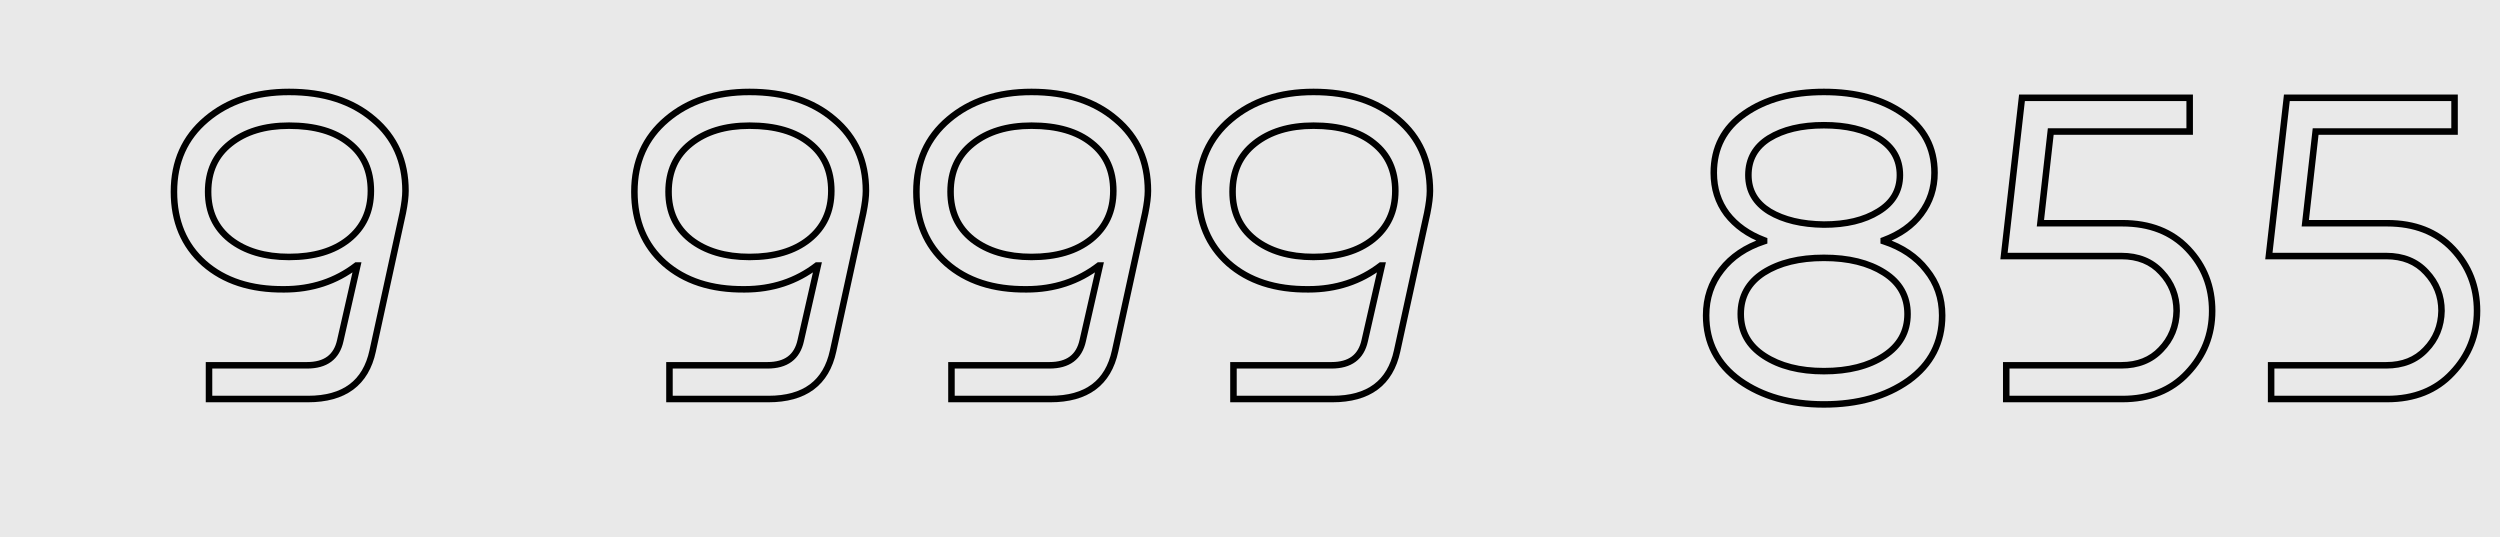
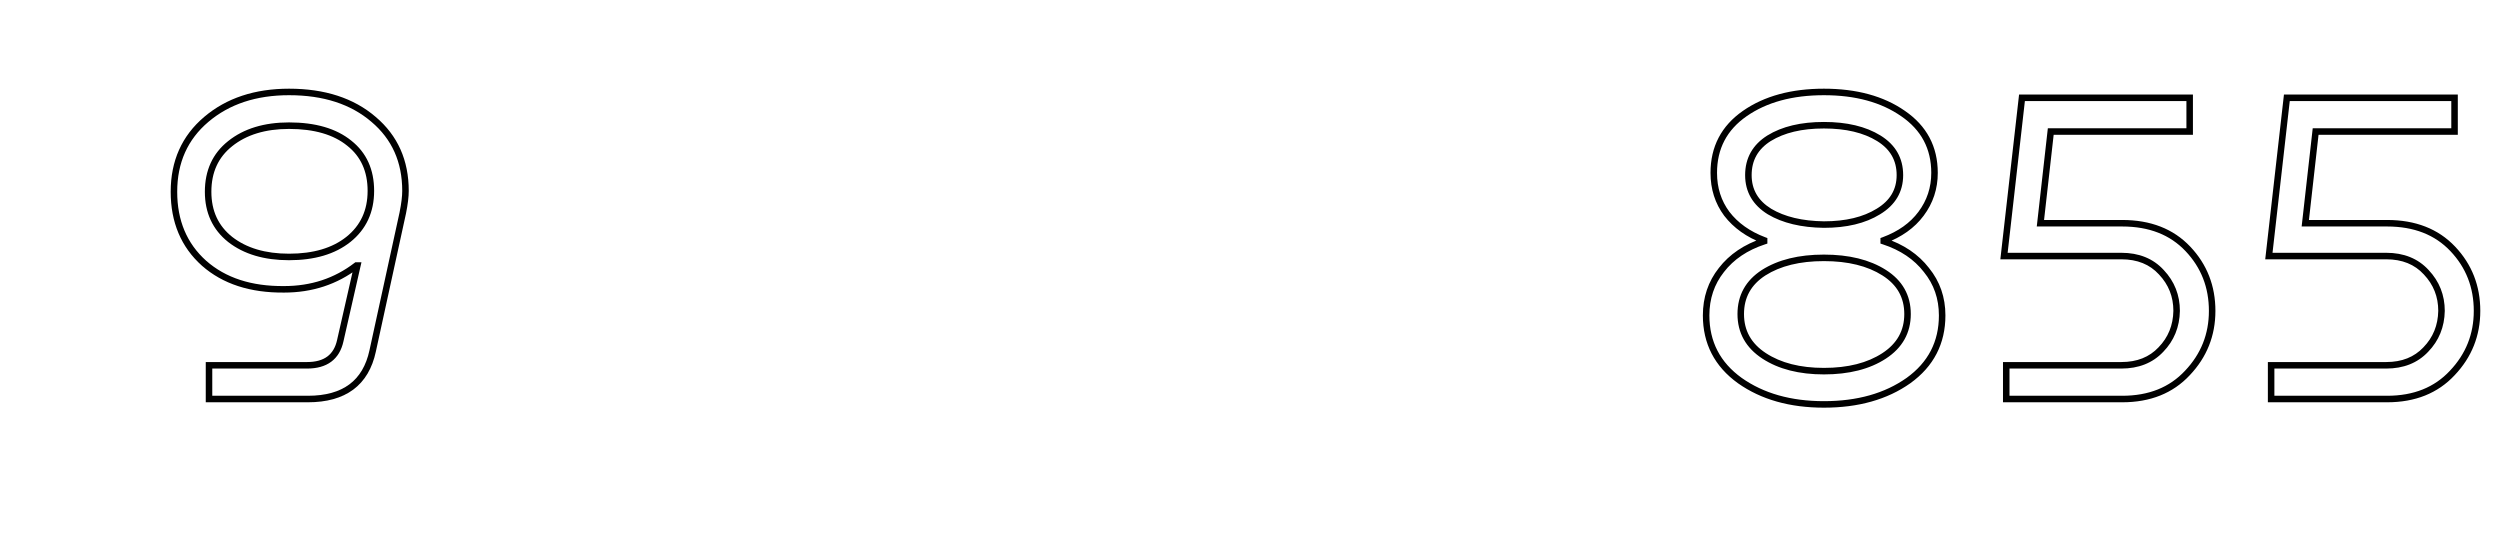
<svg xmlns="http://www.w3.org/2000/svg" width="307" height="66" viewBox="0 0 307 66" fill="none">
-   <rect width="307" height="66" fill="#E9E9E9" />
  <path d="M211.389 33.155L211.703 33.403L211.706 33.399L211.389 33.155ZM216.634 29.621L216.759 30.001L217.034 29.911V29.621H216.634ZM216.634 29.511H217.034V29.234L216.775 29.137L216.634 29.511ZM212.052 26.253L211.731 26.492L211.735 26.497L212.052 26.253ZM214.26 13.941L214.032 13.613L214.032 13.613L214.26 13.941ZM233.694 13.941L233.466 14.27L233.468 14.271L233.694 13.941ZM235.903 26.253L235.583 26.013L235.582 26.015L235.903 26.253ZM231.32 29.511L231.181 29.136L230.92 29.232V29.511H231.32ZM231.32 29.621H230.92V29.911L231.196 30.001L231.32 29.621ZM236.565 33.155L236.249 33.399L236.255 33.407L236.565 33.155ZM234.357 46.736L234.588 47.063L234.59 47.061L234.357 46.736ZM213.653 46.736L213.419 47.061L213.422 47.063L213.653 46.736ZM217.297 25.977L217.087 26.318L217.092 26.321L217.297 25.977ZM223.977 27.578L223.972 27.978H223.977V27.578ZM230.658 25.977L230.451 25.635L230.448 25.637L230.658 25.977ZM230.713 16.978L230.923 16.638L230.923 16.638L230.713 16.978ZM217.242 16.978L217.032 16.638L217.028 16.64L217.242 16.978ZM216.579 33.486L216.365 33.148L216.362 33.15L216.579 33.486ZM216.634 43.7L216.415 44.035L216.415 44.035L216.634 43.7ZM231.375 43.7L231.594 44.035L231.594 44.035L231.375 43.7ZM231.375 33.486L231.59 33.148L231.59 33.148L231.375 33.486ZM209.912 38.731C209.912 36.681 210.511 34.91 211.703 33.403L211.076 32.907C209.765 34.564 209.112 36.512 209.112 38.731H209.912ZM211.706 33.399C212.901 31.852 214.578 30.716 216.759 30.001L216.51 29.241C214.2 29.998 212.38 31.218 211.073 32.91L211.706 33.399ZM217.034 29.621V29.511H216.234V29.621H217.034ZM216.775 29.137C214.884 28.423 213.421 27.378 212.369 26.009L211.735 26.497C212.891 28 214.483 29.127 216.493 29.885L216.775 29.137ZM212.373 26.015C211.36 24.653 210.851 23.064 210.851 21.229H210.051C210.051 23.223 210.608 24.983 211.731 26.492L212.373 26.015ZM210.851 21.229C210.851 18.268 212.056 15.962 214.489 14.27L214.032 13.613C211.385 15.455 210.051 18.006 210.051 21.229H210.851ZM214.489 14.27C216.945 12.561 220.098 11.691 223.977 11.691V10.891C219.98 10.891 216.655 11.789 214.032 13.613L214.489 14.27ZM223.977 11.691C227.856 11.691 231.009 12.561 233.466 14.27L233.923 13.613C231.3 11.789 227.975 10.891 223.977 10.891V11.691ZM233.468 14.271C235.937 15.964 237.159 18.271 237.159 21.229H237.959C237.959 18.004 236.604 15.452 233.92 13.612L233.468 14.271ZM237.159 21.229C237.159 23.022 236.634 24.612 235.583 26.013L236.223 26.493C237.38 24.95 237.959 23.191 237.959 21.229H237.159ZM235.582 26.015C234.568 27.377 233.11 28.421 231.181 29.136L231.459 29.886C233.506 29.128 235.102 28 236.224 26.492L235.582 26.015ZM230.92 29.511V29.621H231.72V29.511H230.92ZM231.196 30.001C233.377 30.716 235.053 31.852 236.249 33.399L236.882 32.91C235.574 31.218 233.754 29.998 231.445 29.241L231.196 30.001ZM236.255 33.407C237.482 34.915 238.097 36.684 238.097 38.731H238.897C238.897 36.509 238.225 34.56 236.875 32.902L236.255 33.407ZM238.097 38.731C238.097 41.949 236.781 44.498 234.123 46.412L234.59 47.061C237.453 45 238.897 42.211 238.897 38.731H238.097ZM234.126 46.41C231.447 48.303 228.073 49.263 223.977 49.263V50.062C228.2 50.062 231.745 49.072 234.588 47.063L234.126 46.41ZM223.977 49.263C219.919 49.263 216.563 48.303 213.884 46.41L213.422 47.063C216.264 49.071 219.791 50.062 223.977 50.062V49.263ZM213.887 46.412C211.229 44.498 209.912 41.949 209.912 38.731H209.112C209.112 42.211 210.556 45 213.419 47.061L213.887 46.412ZM214.302 21.505C214.302 23.568 215.248 25.183 217.087 26.318L217.507 25.637C215.886 24.637 215.102 23.27 215.102 21.505H214.302ZM217.092 26.321C218.9 27.398 221.202 27.941 223.972 27.978L223.983 27.178C221.305 27.142 219.153 26.618 217.501 25.634L217.092 26.321ZM223.977 27.978C226.751 27.978 229.057 27.435 230.868 26.318L230.448 25.637C228.799 26.654 226.651 27.178 223.977 27.178V27.978ZM230.864 26.32C232.74 25.187 233.708 23.572 233.708 21.505H232.908C232.908 23.266 232.109 24.633 230.451 25.635L230.864 26.32ZM233.708 21.505C233.708 19.409 232.765 17.774 230.923 16.638L230.503 17.319C232.121 18.317 232.908 19.7 232.908 21.505H233.708ZM230.923 16.638C229.111 15.52 226.786 14.977 223.977 14.977V15.777C226.689 15.777 228.855 16.302 230.503 17.319L230.923 16.638ZM223.977 14.977C221.168 14.977 218.843 15.52 217.032 16.638L217.452 17.319C219.1 16.302 221.265 15.777 223.977 15.777V14.977ZM217.028 16.64C215.223 17.778 214.302 19.413 214.302 21.505H215.102C215.102 19.696 215.874 18.313 217.455 17.316L217.028 16.64ZM216.362 33.15C214.375 34.436 213.363 36.253 213.363 38.565H214.163C214.163 36.534 215.029 34.965 216.796 33.822L216.362 33.15ZM213.363 38.565C213.363 40.88 214.396 42.714 216.415 44.035L216.853 43.365C215.045 42.183 214.163 40.593 214.163 38.565H213.363ZM216.415 44.035C218.411 45.34 220.941 45.977 223.977 45.977V45.177C221.05 45.177 218.685 44.563 216.853 43.365L216.415 44.035ZM223.977 45.977C227.049 45.977 229.597 45.34 231.594 44.035L231.156 43.365C229.325 44.562 226.942 45.177 223.977 45.177V45.977ZM231.594 44.035C233.614 42.714 234.646 40.88 234.646 38.565H233.846C233.846 40.593 232.965 42.183 231.156 43.365L231.594 44.035ZM234.646 38.565C234.646 36.25 233.613 34.432 231.59 33.148L231.161 33.824C232.966 34.969 233.846 36.538 233.846 38.565H234.646ZM231.59 33.148C229.594 31.881 227.047 31.264 223.977 31.264V32.064C226.944 32.064 229.329 32.661 231.161 33.824L231.59 33.148ZM223.977 31.264C220.908 31.264 218.361 31.881 216.365 33.148L216.793 33.824C218.625 32.661 221.01 32.064 223.977 32.064V31.264ZM250.563 27.413L250.165 27.368L250.115 27.813H250.563V27.413ZM268.672 30.56L268.381 30.835L268.381 30.835L268.672 30.56ZM268.616 45.798L268.326 45.523L268.324 45.525L268.616 45.798ZM246.367 49H245.967V49.4H246.367V49ZM246.367 44.859V44.459H245.967V44.859H246.367ZM265.359 42.927L265.072 42.648L265.068 42.653L265.359 42.927ZM267.291 38.179L267.691 38.187V38.179H267.291ZM265.414 33.431L265.119 33.701L265.123 33.705L265.414 33.431ZM246.091 31.443L245.693 31.398L245.643 31.843H246.091V31.443ZM248.299 12.009V11.609H247.942L247.902 11.964L248.299 12.009ZM268.892 12.009H269.292V11.609H268.892V12.009ZM268.892 16.15V16.55H269.292V16.15H268.892ZM251.832 16.15V15.75H251.475L251.435 16.105L251.832 16.15ZM250.563 27.813H260.611V27.013H250.563V27.813ZM260.611 27.813C263.908 27.813 266.482 28.83 268.381 30.835L268.962 30.285C266.886 28.093 264.086 27.013 260.611 27.013V27.813ZM268.381 30.835C270.296 32.856 271.253 35.296 271.253 38.179H272.053C272.053 35.099 271.022 32.459 268.962 30.285L268.381 30.835ZM271.253 38.179C271.253 41.021 270.28 43.462 268.326 45.523L268.907 46.073C271.002 43.864 272.053 41.226 272.053 38.179H271.253ZM268.324 45.525C266.423 47.566 263.867 48.6 260.611 48.6V49.4C264.053 49.4 266.834 48.299 268.909 46.07L268.324 45.525ZM260.611 48.6H246.367V49.4H260.611V48.6ZM246.767 49V44.859H245.967V49H246.767ZM246.367 45.259H260.5V44.459H246.367V45.259ZM260.5 45.259C262.618 45.259 264.349 44.581 265.65 43.201L265.068 42.653C263.94 43.849 262.432 44.459 260.5 44.459V45.259ZM265.646 43.206C266.971 41.841 267.653 40.16 267.691 38.187L266.891 38.171C266.857 39.952 266.249 41.436 265.072 42.648L265.646 43.206ZM267.691 38.179C267.691 36.237 267.027 34.556 265.705 33.156L265.123 33.705C266.304 34.955 266.891 36.44 266.891 38.179H267.691ZM265.709 33.16C264.407 31.74 262.656 31.043 260.5 31.043V31.843C262.468 31.843 263.992 32.471 265.119 33.701L265.709 33.16ZM260.5 31.043H246.091V31.843H260.5V31.043ZM246.488 31.488L248.696 12.054L247.902 11.964L245.693 31.398L246.488 31.488ZM248.299 12.409H268.892V11.609H248.299V12.409ZM268.492 12.009V16.15H269.292V12.009H268.492ZM268.892 15.75H251.832V16.55H268.892V15.75ZM251.435 16.105L250.165 27.368L250.96 27.458L252.23 16.195L251.435 16.105ZM283.09 27.413L282.692 27.368L282.642 27.813H283.09V27.413ZM301.199 30.56L300.908 30.835L300.908 30.835L301.199 30.56ZM301.143 45.798L300.853 45.523L300.851 45.525L301.143 45.798ZM278.894 49H278.494V49.4H278.894V49ZM278.894 44.859V44.459H278.494V44.859H278.894ZM297.886 42.927L297.599 42.648L297.595 42.653L297.886 42.927ZM299.818 38.179L300.218 38.187V38.179H299.818ZM297.941 33.431L297.646 33.701L297.65 33.705L297.941 33.431ZM278.618 31.443L278.22 31.398L278.17 31.843H278.618V31.443ZM280.826 12.009V11.609H280.469L280.429 11.964L280.826 12.009ZM301.419 12.009H301.819V11.609H301.419V12.009ZM301.419 16.15V16.55H301.819V16.15H301.419ZM284.359 16.15V15.75H284.002L283.962 16.105L284.359 16.15ZM283.09 27.813H293.138V27.013H283.09V27.813ZM293.138 27.813C296.435 27.813 299.009 28.83 300.908 30.835L301.489 30.285C299.413 28.093 296.613 27.013 293.138 27.013V27.813ZM300.908 30.835C302.823 32.856 303.78 35.296 303.78 38.179H304.58C304.58 35.099 303.549 32.459 301.489 30.285L300.908 30.835ZM303.78 38.179C303.78 41.021 302.807 43.462 300.853 45.523L301.434 46.073C303.529 43.864 304.58 41.226 304.58 38.179H303.78ZM300.851 45.525C298.95 47.566 296.394 48.6 293.138 48.6V49.4C296.58 49.4 299.361 48.299 301.436 46.07L300.851 45.525ZM293.138 48.6H278.894V49.4H293.138V48.6ZM279.294 49V44.859H278.494V49H279.294ZM278.894 45.259H293.028V44.459H278.894V45.259ZM293.028 45.259C295.145 45.259 296.876 44.581 298.177 43.201L297.595 42.653C296.467 43.849 294.959 44.459 293.028 44.459V45.259ZM298.173 43.206C299.498 41.841 300.18 40.16 300.218 38.187L299.418 38.171C299.384 39.952 298.776 41.436 297.599 42.648L298.173 43.206ZM300.218 38.179C300.218 36.237 299.554 34.556 298.232 33.156L297.65 33.705C298.831 34.955 299.418 36.44 299.418 38.179H300.218ZM298.236 33.16C296.934 31.74 295.183 31.043 293.028 31.043V31.843C294.995 31.843 296.519 32.471 297.646 33.701L298.236 33.16ZM293.028 31.043H278.618V31.843H293.028V31.043ZM279.015 31.488L281.223 12.054L280.429 11.964L278.22 31.398L279.015 31.488ZM280.826 12.409H301.419V11.609H280.826V12.409ZM301.019 12.009V16.15H301.819V12.009H301.019ZM301.419 15.75H284.359V16.55H301.419V15.75ZM283.962 16.105L282.692 27.368L283.487 27.458L284.757 16.195L283.962 16.105Z" fill="black" />
-   <path d="M106.005 26.143L106.396 26.228L106.397 26.221L106.005 26.143ZM102.306 43.093L101.915 43.007L101.915 43.008L102.306 43.093ZM82.21 49H81.81V49.4H82.21V49ZM82.21 44.859V44.459H81.81V44.859H82.21ZM98.331 41.823L97.941 41.734L97.94 41.737L98.331 41.823ZM100.429 32.603L100.819 32.691L100.93 32.203H100.429V32.603ZM100.319 32.603V32.203H100.183L100.075 32.285L100.319 32.603ZM91.43 35.529V35.129L91.426 35.129L91.43 35.529ZM81.602 32.327L81.335 32.624L81.338 32.627L81.602 32.327ZM81.878 14.659L82.137 14.964L82.137 14.964L81.878 14.659ZM102.417 14.659L102.156 14.963L102.158 14.965L102.417 14.659ZM99.325 29.4L99.574 29.713L99.575 29.713L99.325 29.4ZM99.435 17.585L99.183 17.896L99.187 17.899L99.435 17.585ZM84.805 17.641L85.054 17.954L85.054 17.953L84.805 17.641ZM84.805 29.4L84.555 29.713L84.558 29.716L84.805 29.4ZM105.936 23.438C105.936 24.1 105.831 24.973 105.613 26.064L106.397 26.221C106.621 25.105 106.736 24.174 106.736 23.438H105.936ZM105.614 26.058L101.915 43.007L102.697 43.178L106.396 26.228L105.614 26.058ZM101.915 43.008C101.508 44.904 100.676 46.287 99.445 47.202C98.21 48.12 96.526 48.6 94.356 48.6V49.4C96.639 49.4 98.508 48.895 99.922 47.844C101.341 46.79 102.258 45.219 102.697 43.177L101.915 43.008ZM94.356 48.6H82.21V49.4H94.356V48.6ZM82.61 49V44.859H81.81V49H82.61ZM82.21 45.259H94.246V44.459H82.21V45.259ZM94.246 45.259C95.443 45.259 96.447 44.994 97.217 44.421C97.992 43.845 98.485 42.993 98.722 41.908L97.94 41.737C97.735 42.677 97.327 43.343 96.74 43.779C96.148 44.219 95.33 44.459 94.246 44.459V45.259ZM98.721 41.911L100.819 32.691L100.039 32.514L97.941 41.734L98.721 41.911ZM100.429 32.203H100.319V33.003H100.429V32.203ZM100.075 32.285C97.609 34.179 94.733 35.129 91.43 35.129V35.929C94.899 35.929 97.948 34.927 100.562 32.92L100.075 32.285ZM91.426 35.129C87.414 35.165 84.242 34.118 81.867 32.026L81.338 32.627C83.895 34.878 87.274 35.966 91.433 35.929L91.426 35.129ZM81.869 32.029C79.497 29.904 78.303 27.091 78.303 23.548H77.503C77.503 27.293 78.776 30.332 81.335 32.624L81.869 32.029ZM78.303 23.548C78.303 19.977 79.582 17.129 82.137 14.964L81.62 14.354C78.874 16.68 77.503 19.758 77.503 23.548H78.303ZM82.137 14.964C84.702 12.791 87.991 11.691 92.037 11.691V10.891C87.838 10.891 84.355 12.037 81.62 14.354L82.137 14.964ZM92.037 11.691C96.272 11.691 99.632 12.794 102.156 14.963L102.677 14.356C99.975 12.034 96.414 10.891 92.037 10.891V11.691ZM102.158 14.965C104.675 17.092 105.936 19.903 105.936 23.438H106.736C106.736 19.685 105.384 16.644 102.675 14.354L102.158 14.965ZM99.575 29.713C101.516 28.159 102.485 26.053 102.485 23.438H101.685C101.685 25.828 100.814 27.697 99.075 29.088L99.575 29.713ZM102.485 23.438C102.485 20.828 101.558 18.755 99.683 17.272L99.187 17.899C100.846 19.213 101.685 21.042 101.685 23.438H102.485ZM99.688 17.275C97.826 15.763 95.259 15.032 92.037 15.032V15.832C95.146 15.832 97.511 16.537 99.183 17.896L99.688 17.275ZM92.037 15.032C88.989 15.032 86.483 15.786 84.555 17.328L85.054 17.953C86.807 16.551 89.122 15.832 92.037 15.832V15.032ZM84.555 17.328C82.647 18.846 81.699 20.935 81.699 23.548H82.499C82.499 21.155 83.354 19.306 85.054 17.954L84.555 17.328ZM81.699 23.548C81.699 26.126 82.649 28.196 84.555 29.713L85.054 29.087C83.353 27.734 82.499 25.902 82.499 23.548H81.699ZM84.558 29.716C86.487 31.22 88.992 31.954 92.037 31.954V31.154C89.12 31.154 86.803 30.452 85.05 29.085L84.558 29.716ZM92.037 31.954C95.153 31.954 97.68 31.221 99.574 29.713L99.076 29.087C97.363 30.451 95.031 31.154 92.037 31.154V31.954ZM140.635 26.143L141.026 26.228L141.027 26.221L140.635 26.143ZM136.936 43.093L136.545 43.007L136.545 43.008L136.936 43.093ZM116.839 49H116.439V49.4H116.839V49ZM116.839 44.859V44.459H116.439V44.859H116.839ZM132.961 41.823L132.571 41.734L132.57 41.737L132.961 41.823ZM135.059 32.603L135.449 32.691L135.56 32.203H135.059V32.603ZM134.948 32.603V32.203H134.812L134.705 32.285L134.948 32.603ZM126.059 35.529V35.129L126.056 35.129L126.059 35.529ZM116.232 32.327L115.965 32.624L115.968 32.627L116.232 32.327ZM116.508 14.659L116.767 14.964L116.767 14.964L116.508 14.659ZM137.046 14.659L136.786 14.963L136.788 14.965L137.046 14.659ZM133.955 29.4L134.204 29.713L134.204 29.713L133.955 29.4ZM134.065 17.585L133.813 17.896L133.817 17.899L134.065 17.585ZM119.434 17.641L119.683 17.954L119.684 17.953L119.434 17.641ZM119.434 29.4L119.185 29.713L119.188 29.716L119.434 29.4ZM140.566 23.438C140.566 24.1 140.461 24.973 140.243 26.064L141.027 26.221C141.251 25.105 141.366 24.174 141.366 23.438H140.566ZM140.244 26.058L136.545 43.007L137.327 43.178L141.026 26.228L140.244 26.058ZM136.545 43.008C136.137 44.904 135.306 46.287 134.075 47.202C132.839 48.12 131.156 48.6 128.986 48.6V49.4C131.269 49.4 133.137 48.895 134.552 47.844C135.971 46.79 136.888 45.219 137.327 43.177L136.545 43.008ZM128.986 48.6H116.839V49.4H128.986V48.6ZM117.239 49V44.859H116.439V49H117.239ZM116.839 45.259H128.875V44.459H116.839V45.259ZM128.875 45.259C130.073 45.259 131.077 44.994 131.847 44.421C132.621 43.845 133.115 42.993 133.352 41.908L132.57 41.737C132.365 42.677 131.957 43.343 131.37 43.779C130.778 44.219 129.96 44.459 128.875 44.459V45.259ZM133.351 41.911L135.449 32.691L134.669 32.514L132.571 41.734L133.351 41.911ZM135.059 32.203H134.948V33.003H135.059V32.203ZM134.705 32.285C132.239 34.179 129.363 35.129 126.059 35.129V35.929C129.528 35.929 132.578 34.927 135.192 32.92L134.705 32.285ZM126.056 35.129C122.044 35.165 118.872 34.118 116.496 32.026L115.968 32.627C118.525 34.878 121.904 35.966 126.063 35.929L126.056 35.129ZM116.499 32.029C114.127 29.904 112.933 27.091 112.933 23.548H112.133C112.133 27.293 113.405 30.332 115.965 32.624L116.499 32.029ZM112.933 23.548C112.933 19.977 114.212 17.129 116.767 14.964L116.25 14.354C113.504 16.68 112.133 19.758 112.133 23.548H112.933ZM116.767 14.964C119.332 12.791 122.621 11.691 126.667 11.691V10.891C122.468 10.891 118.985 12.037 116.25 14.354L116.767 14.964ZM126.667 11.691C130.902 11.691 134.262 12.794 136.786 14.963L137.307 14.356C134.604 12.034 131.044 10.891 126.667 10.891V11.691ZM136.788 14.965C139.305 17.092 140.566 19.903 140.566 23.438H141.366C141.366 19.685 140.014 16.644 137.305 14.354L136.788 14.965ZM134.204 29.713C136.146 28.159 137.115 26.053 137.115 23.438H136.315C136.315 25.828 135.444 27.697 133.705 29.088L134.204 29.713ZM137.115 23.438C137.115 20.828 136.187 18.755 134.313 17.272L133.817 17.899C135.476 19.213 136.315 21.042 136.315 23.438H137.115ZM134.317 17.275C132.456 15.763 129.889 15.032 126.667 15.032V15.832C129.776 15.832 132.141 16.537 133.813 17.896L134.317 17.275ZM126.667 15.032C123.619 15.032 121.113 15.786 119.184 17.328L119.684 17.953C121.437 16.551 123.752 15.832 126.667 15.832V15.032ZM119.185 17.328C117.277 18.846 116.329 20.935 116.329 23.548H117.129C117.129 21.155 117.984 19.306 119.683 17.954L119.185 17.328ZM116.329 23.548C116.329 26.126 117.279 28.196 119.185 29.713L119.683 29.087C117.983 27.734 117.129 25.902 117.129 23.548H116.329ZM119.188 29.716C121.116 31.22 123.621 31.954 126.667 31.954V31.154C123.75 31.154 121.433 30.452 119.68 29.085L119.188 29.716ZM126.667 31.954C129.783 31.954 132.309 31.221 134.204 29.713L133.705 29.087C131.993 30.451 129.661 31.154 126.667 31.154V31.954ZM175.265 26.143L175.656 26.228L175.657 26.221L175.265 26.143ZM171.566 43.093L171.175 43.007L171.175 43.008L171.566 43.093ZM151.469 49H151.069V49.4H151.469V49ZM151.469 44.859V44.459H151.069V44.859H151.469ZM167.591 41.823L167.2 41.734L167.2 41.737L167.591 41.823ZM169.688 32.603L170.079 32.691L170.19 32.203H169.688V32.603ZM169.578 32.603V32.203H169.442L169.334 32.285L169.578 32.603ZM160.689 35.529V35.129L160.686 35.129L160.689 35.529ZM150.862 32.327L150.595 32.624L150.597 32.627L150.862 32.327ZM151.138 14.659L151.396 14.964L151.396 14.964L151.138 14.659ZM171.676 14.659L171.415 14.963L171.418 14.965L171.676 14.659ZM168.584 29.4L168.833 29.713L168.834 29.713L168.584 29.4ZM168.695 17.585L168.442 17.896L168.446 17.899L168.695 17.585ZM154.064 17.641L154.313 17.954L154.314 17.953L154.064 17.641ZM154.064 29.4L153.815 29.713L153.818 29.716L154.064 29.4ZM175.196 23.438C175.196 24.1 175.091 24.973 174.872 26.064L175.657 26.221C175.88 25.105 175.996 24.174 175.996 23.438H175.196ZM174.874 26.058L171.175 43.007L171.956 43.178L175.656 26.228L174.874 26.058ZM171.175 43.008C170.767 44.904 169.936 46.287 168.705 47.202C167.469 48.12 165.786 48.6 163.615 48.6V49.4C165.899 49.4 167.767 48.895 169.182 47.844C170.601 46.79 171.518 45.219 171.957 43.177L171.175 43.008ZM163.615 48.6H151.469V49.4H163.615V48.6ZM151.869 49V44.859H151.069V49H151.869ZM151.469 45.259H163.505V44.459H151.469V45.259ZM163.505 45.259C164.703 45.259 165.706 44.994 166.476 44.421C167.251 43.845 167.745 42.993 167.981 41.908L167.2 41.737C166.995 42.677 166.586 43.343 165.999 43.779C165.408 44.219 164.589 44.459 163.505 44.459V45.259ZM167.981 41.911L170.079 32.691L169.298 32.514L167.2 41.734L167.981 41.911ZM169.688 32.203H169.578V33.003H169.688V32.203ZM169.334 32.285C166.869 34.179 163.993 35.129 160.689 35.129V35.929C164.158 35.929 167.208 34.927 169.822 32.92L169.334 32.285ZM160.686 35.129C156.674 35.165 153.501 34.118 151.126 32.026L150.597 32.627C153.154 34.878 156.534 35.966 160.693 35.929L160.686 35.129ZM151.129 32.029C148.756 29.904 147.563 27.091 147.563 23.548H146.763C146.763 27.293 148.035 30.332 150.595 32.624L151.129 32.029ZM147.563 23.548C147.563 19.977 148.842 17.129 151.396 14.964L150.879 14.354C148.134 16.68 146.763 19.758 146.763 23.548H147.563ZM151.396 14.964C153.961 12.791 157.25 11.691 161.297 11.691V10.891C157.098 10.891 153.615 12.037 150.879 14.354L151.396 14.964ZM161.297 11.691C165.532 11.691 168.891 12.794 171.415 14.963L171.937 14.356C169.234 12.034 165.674 10.891 161.297 10.891V11.691ZM171.418 14.965C173.935 17.092 175.196 19.903 175.196 23.438H175.996C175.996 19.685 174.644 16.644 171.934 14.354L171.418 14.965ZM168.834 29.713C170.776 28.159 171.745 26.053 171.745 23.438H170.945C170.945 25.828 170.073 27.697 168.334 29.088L168.834 29.713ZM171.745 23.438C171.745 20.828 170.817 18.755 168.943 17.272L168.446 17.899C170.106 19.213 170.945 21.042 170.945 23.438H171.745ZM168.947 17.275C167.086 15.763 164.518 15.032 161.297 15.032V15.832C164.406 15.832 166.77 16.537 168.442 17.896L168.947 17.275ZM161.297 15.032C158.249 15.032 155.742 15.786 153.814 17.328L154.314 17.953C156.066 16.551 158.381 15.832 161.297 15.832V15.032ZM153.815 17.328C151.907 18.846 150.959 20.935 150.959 23.548H151.759C151.759 21.155 152.614 19.306 154.313 17.954L153.815 17.328ZM150.959 23.548C150.959 26.126 151.909 28.196 153.815 29.713L154.313 29.087C152.612 27.734 151.759 25.902 151.759 23.548H150.959ZM153.818 29.716C155.746 31.22 158.251 31.954 161.297 31.954V31.154C158.379 31.154 156.063 30.452 154.31 29.085L153.818 29.716ZM161.297 31.954C164.412 31.954 166.939 31.221 168.833 29.713L168.335 29.087C166.623 30.451 164.291 31.154 161.297 31.154V31.954Z" fill="black" />
  <path d="M49.463 26.143L49.853 26.228L49.855 26.221L49.463 26.143ZM45.764 43.093L45.373 43.007L45.373 43.008L45.764 43.093ZM25.667 49H25.267V49.4H25.667V49ZM25.667 44.859V44.459H25.267V44.859H25.667ZM41.788 41.823L41.398 41.734L41.398 41.737L41.788 41.823ZM43.886 32.603L44.276 32.691L44.388 32.203H43.886V32.603ZM43.776 32.603V32.203H43.64L43.532 32.285L43.776 32.603ZM34.887 35.529L34.887 35.129L34.884 35.129L34.887 35.529ZM25.06 32.327L24.793 32.624L24.795 32.627L25.06 32.327ZM25.336 14.659L25.594 14.964L25.594 14.964L25.336 14.659ZM45.874 14.659L45.613 14.963L45.616 14.965L45.874 14.659ZM42.782 29.4L43.031 29.713L43.032 29.713L42.782 29.4ZM42.893 17.585L42.64 17.896L42.644 17.899L42.893 17.585ZM28.262 17.641L28.511 17.954L28.512 17.953L28.262 17.641ZM28.262 29.4L28.013 29.713L28.016 29.716L28.262 29.4ZM49.394 23.438C49.394 24.1 49.289 24.973 49.07 26.064L49.855 26.221C50.078 25.105 50.194 24.174 50.194 23.438H49.394ZM49.072 26.058L45.373 43.007L46.154 43.178L49.853 26.228L49.072 26.058ZM45.373 43.008C44.965 44.904 44.133 46.287 42.903 47.202C41.667 48.12 39.984 48.6 37.813 48.6V49.4C40.096 49.4 41.965 48.895 43.38 47.844C44.799 46.79 45.716 45.219 46.155 43.177L45.373 43.008ZM37.813 48.6H25.667V49.4H37.813V48.6ZM26.067 49V44.859H25.267V49H26.067ZM25.667 45.259H37.703V44.459H25.667V45.259ZM37.703 45.259C38.901 45.259 39.904 44.994 40.674 44.421C41.449 43.845 41.943 42.993 42.179 41.908L41.398 41.737C41.193 42.677 40.784 43.343 40.197 43.779C39.606 44.219 38.787 44.459 37.703 44.459V45.259ZM42.178 41.911L44.276 32.691L43.496 32.514L41.398 41.734L42.178 41.911ZM43.886 32.203H43.776V33.003H43.886V32.203ZM43.532 32.285C41.067 34.179 38.191 35.129 34.887 35.129V35.929C38.356 35.929 41.406 34.927 44.02 32.92L43.532 32.285ZM34.884 35.129C30.872 35.165 27.699 34.118 25.324 32.026L24.795 32.627C27.352 34.878 30.732 35.966 34.891 35.929L34.884 35.129ZM25.327 32.029C22.954 29.904 21.761 27.091 21.761 23.548H20.961C20.961 27.293 22.233 30.332 24.793 32.624L25.327 32.029ZM21.761 23.548C21.761 19.977 23.04 17.129 25.594 14.964L25.077 14.354C22.331 16.68 20.961 19.758 20.961 23.548H21.761ZM25.594 14.964C28.159 12.791 31.448 11.691 35.495 11.691V10.891C31.296 10.891 27.813 12.037 25.077 14.354L25.594 14.964ZM35.495 11.691C39.73 11.691 43.089 12.794 45.613 14.963L46.135 14.356C43.432 12.034 39.872 10.891 35.495 10.891V11.691ZM45.616 14.965C48.133 17.092 49.394 19.903 49.394 23.438H50.194C50.194 19.685 48.842 16.644 46.132 14.354L45.616 14.965ZM43.032 29.713C44.974 28.159 45.943 26.053 45.943 23.438H45.143C45.143 25.828 44.271 27.697 42.532 29.088L43.032 29.713ZM45.943 23.438C45.943 20.828 45.015 18.755 43.141 17.272L42.644 17.899C44.304 19.213 45.143 21.042 45.143 23.438H45.943ZM43.145 17.275C41.283 15.763 38.716 15.032 35.495 15.032V15.832C38.603 15.832 40.968 16.537 42.64 17.896L43.145 17.275ZM35.495 15.032C32.447 15.032 29.94 15.786 28.012 17.328L28.512 17.953C30.264 16.551 32.579 15.832 35.495 15.832V15.032ZM28.013 17.328C26.105 18.846 25.157 20.935 25.157 23.548H25.957C25.957 21.155 26.812 19.306 28.511 17.954L28.013 17.328ZM25.157 23.548C25.157 26.126 26.107 28.196 28.013 29.713L28.511 29.087C26.81 27.734 25.957 25.902 25.957 23.548H25.157ZM28.016 29.716C29.944 31.22 32.449 31.954 35.495 31.954V31.154C32.577 31.154 30.261 30.452 28.508 29.085L28.016 29.716ZM35.495 31.954C38.61 31.954 41.137 31.221 43.031 29.713L42.533 29.087C40.821 30.451 38.489 31.154 35.495 31.154V31.954Z" fill="black" />
</svg>